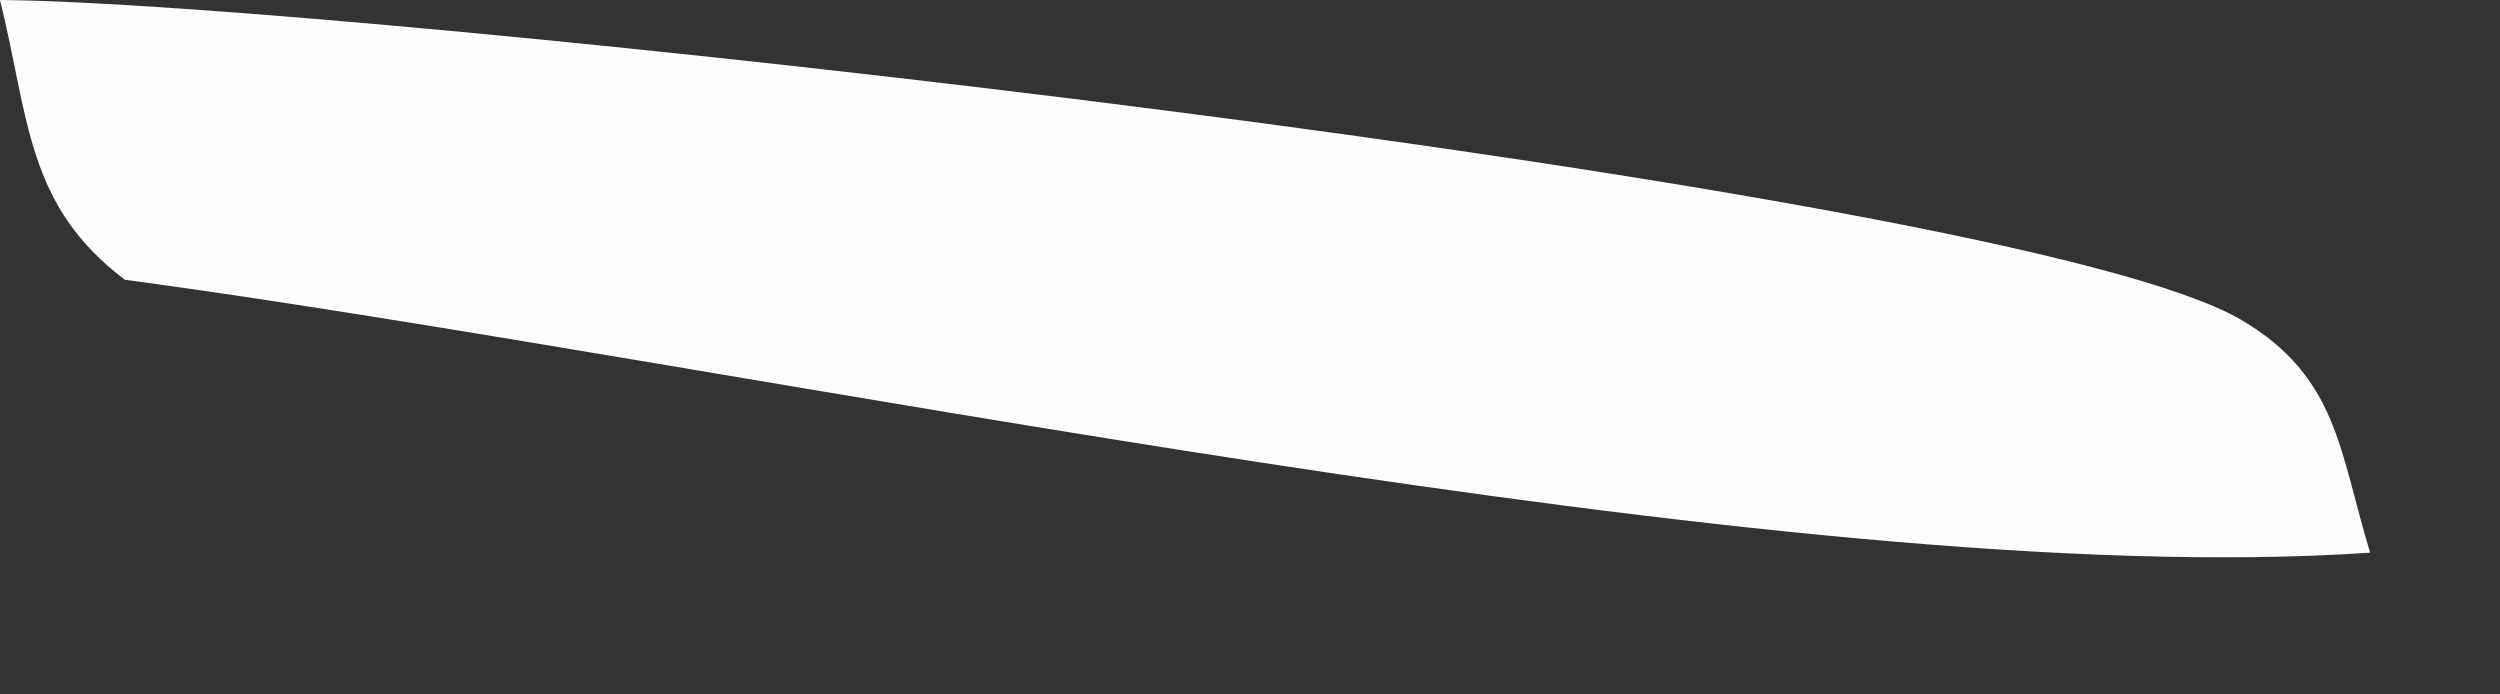
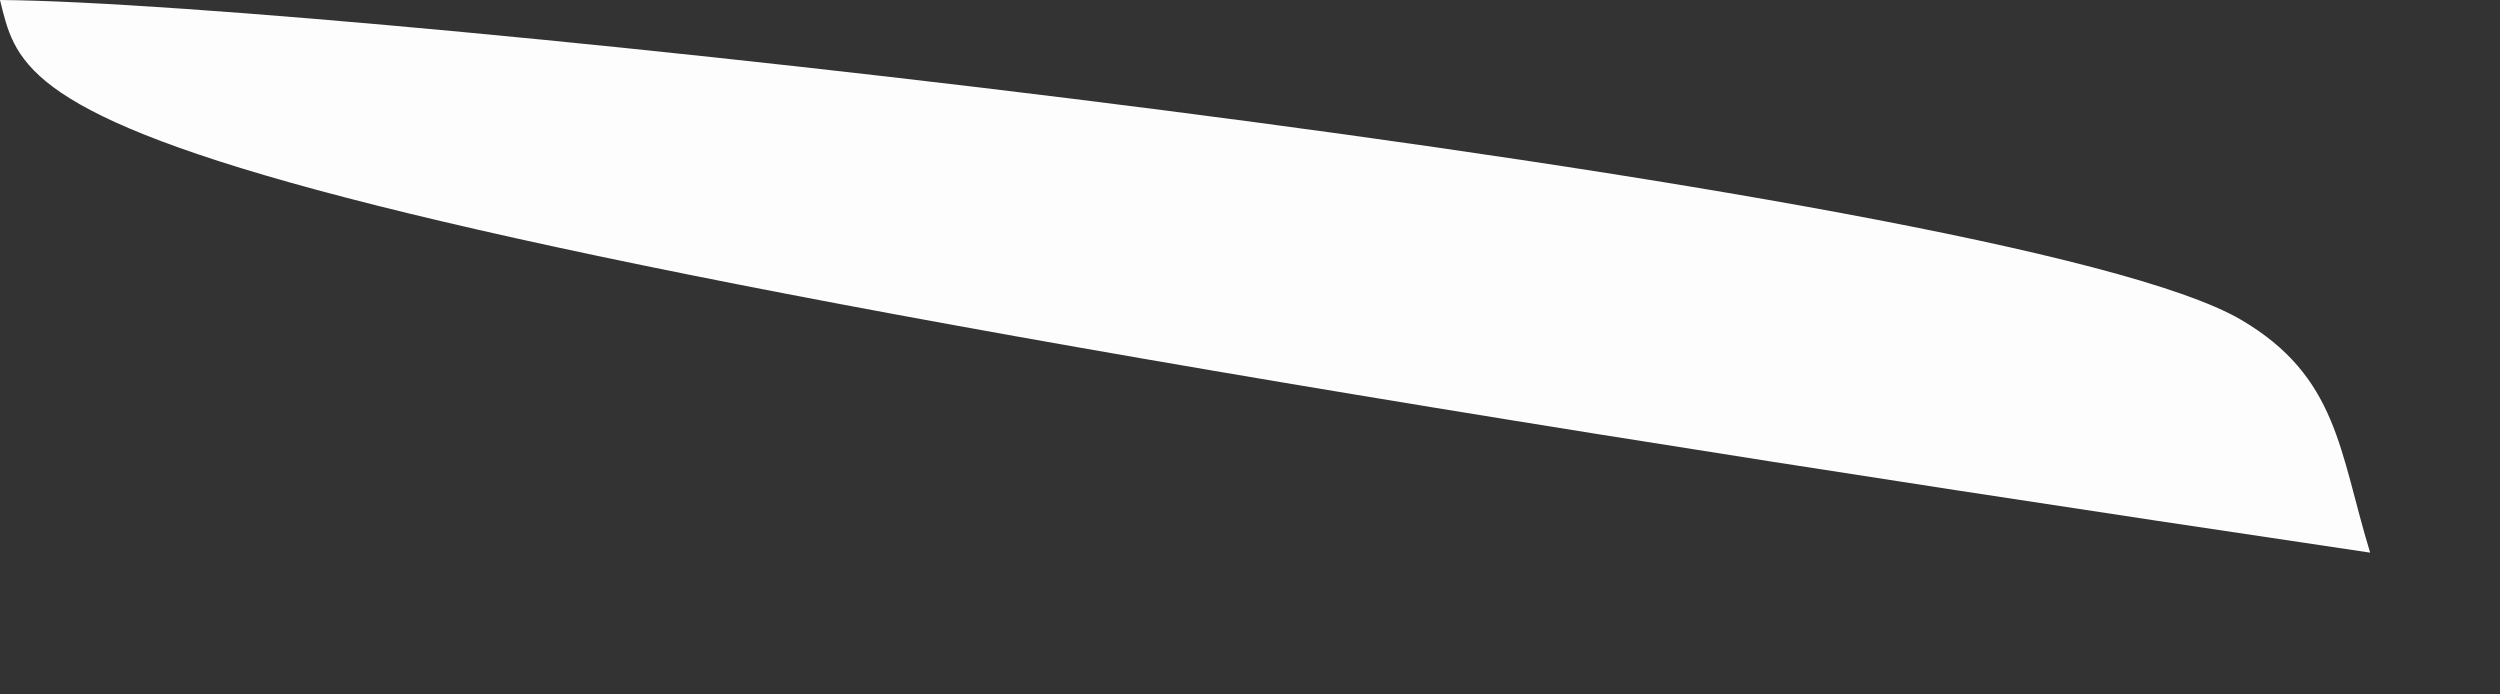
<svg xmlns="http://www.w3.org/2000/svg" fill="none" height="100%" overflow="visible" preserveAspectRatio="none" style="display: block;" viewBox="0 0 18 5" width="100%">
  <rect x="0" y="0" width="18" height="5" fill="#333333" stroke="none" />
-   <path d="M0 0C2.473 0.018 14.477 1.33 16.135 2.302C16.834 2.712 16.843 3.253 17.065 3.979C12.864 4.268 5.358 2.615 0.899 2.014C0.185 1.476 0.21 0.844 0 0Z" fill="#FEFDFD" id="Vector" />
+   <path d="M0 0C2.473 0.018 14.477 1.33 16.135 2.302C16.834 2.712 16.843 3.253 17.065 3.979C0.185 1.476 0.21 0.844 0 0Z" fill="#FEFDFD" id="Vector" />
</svg>